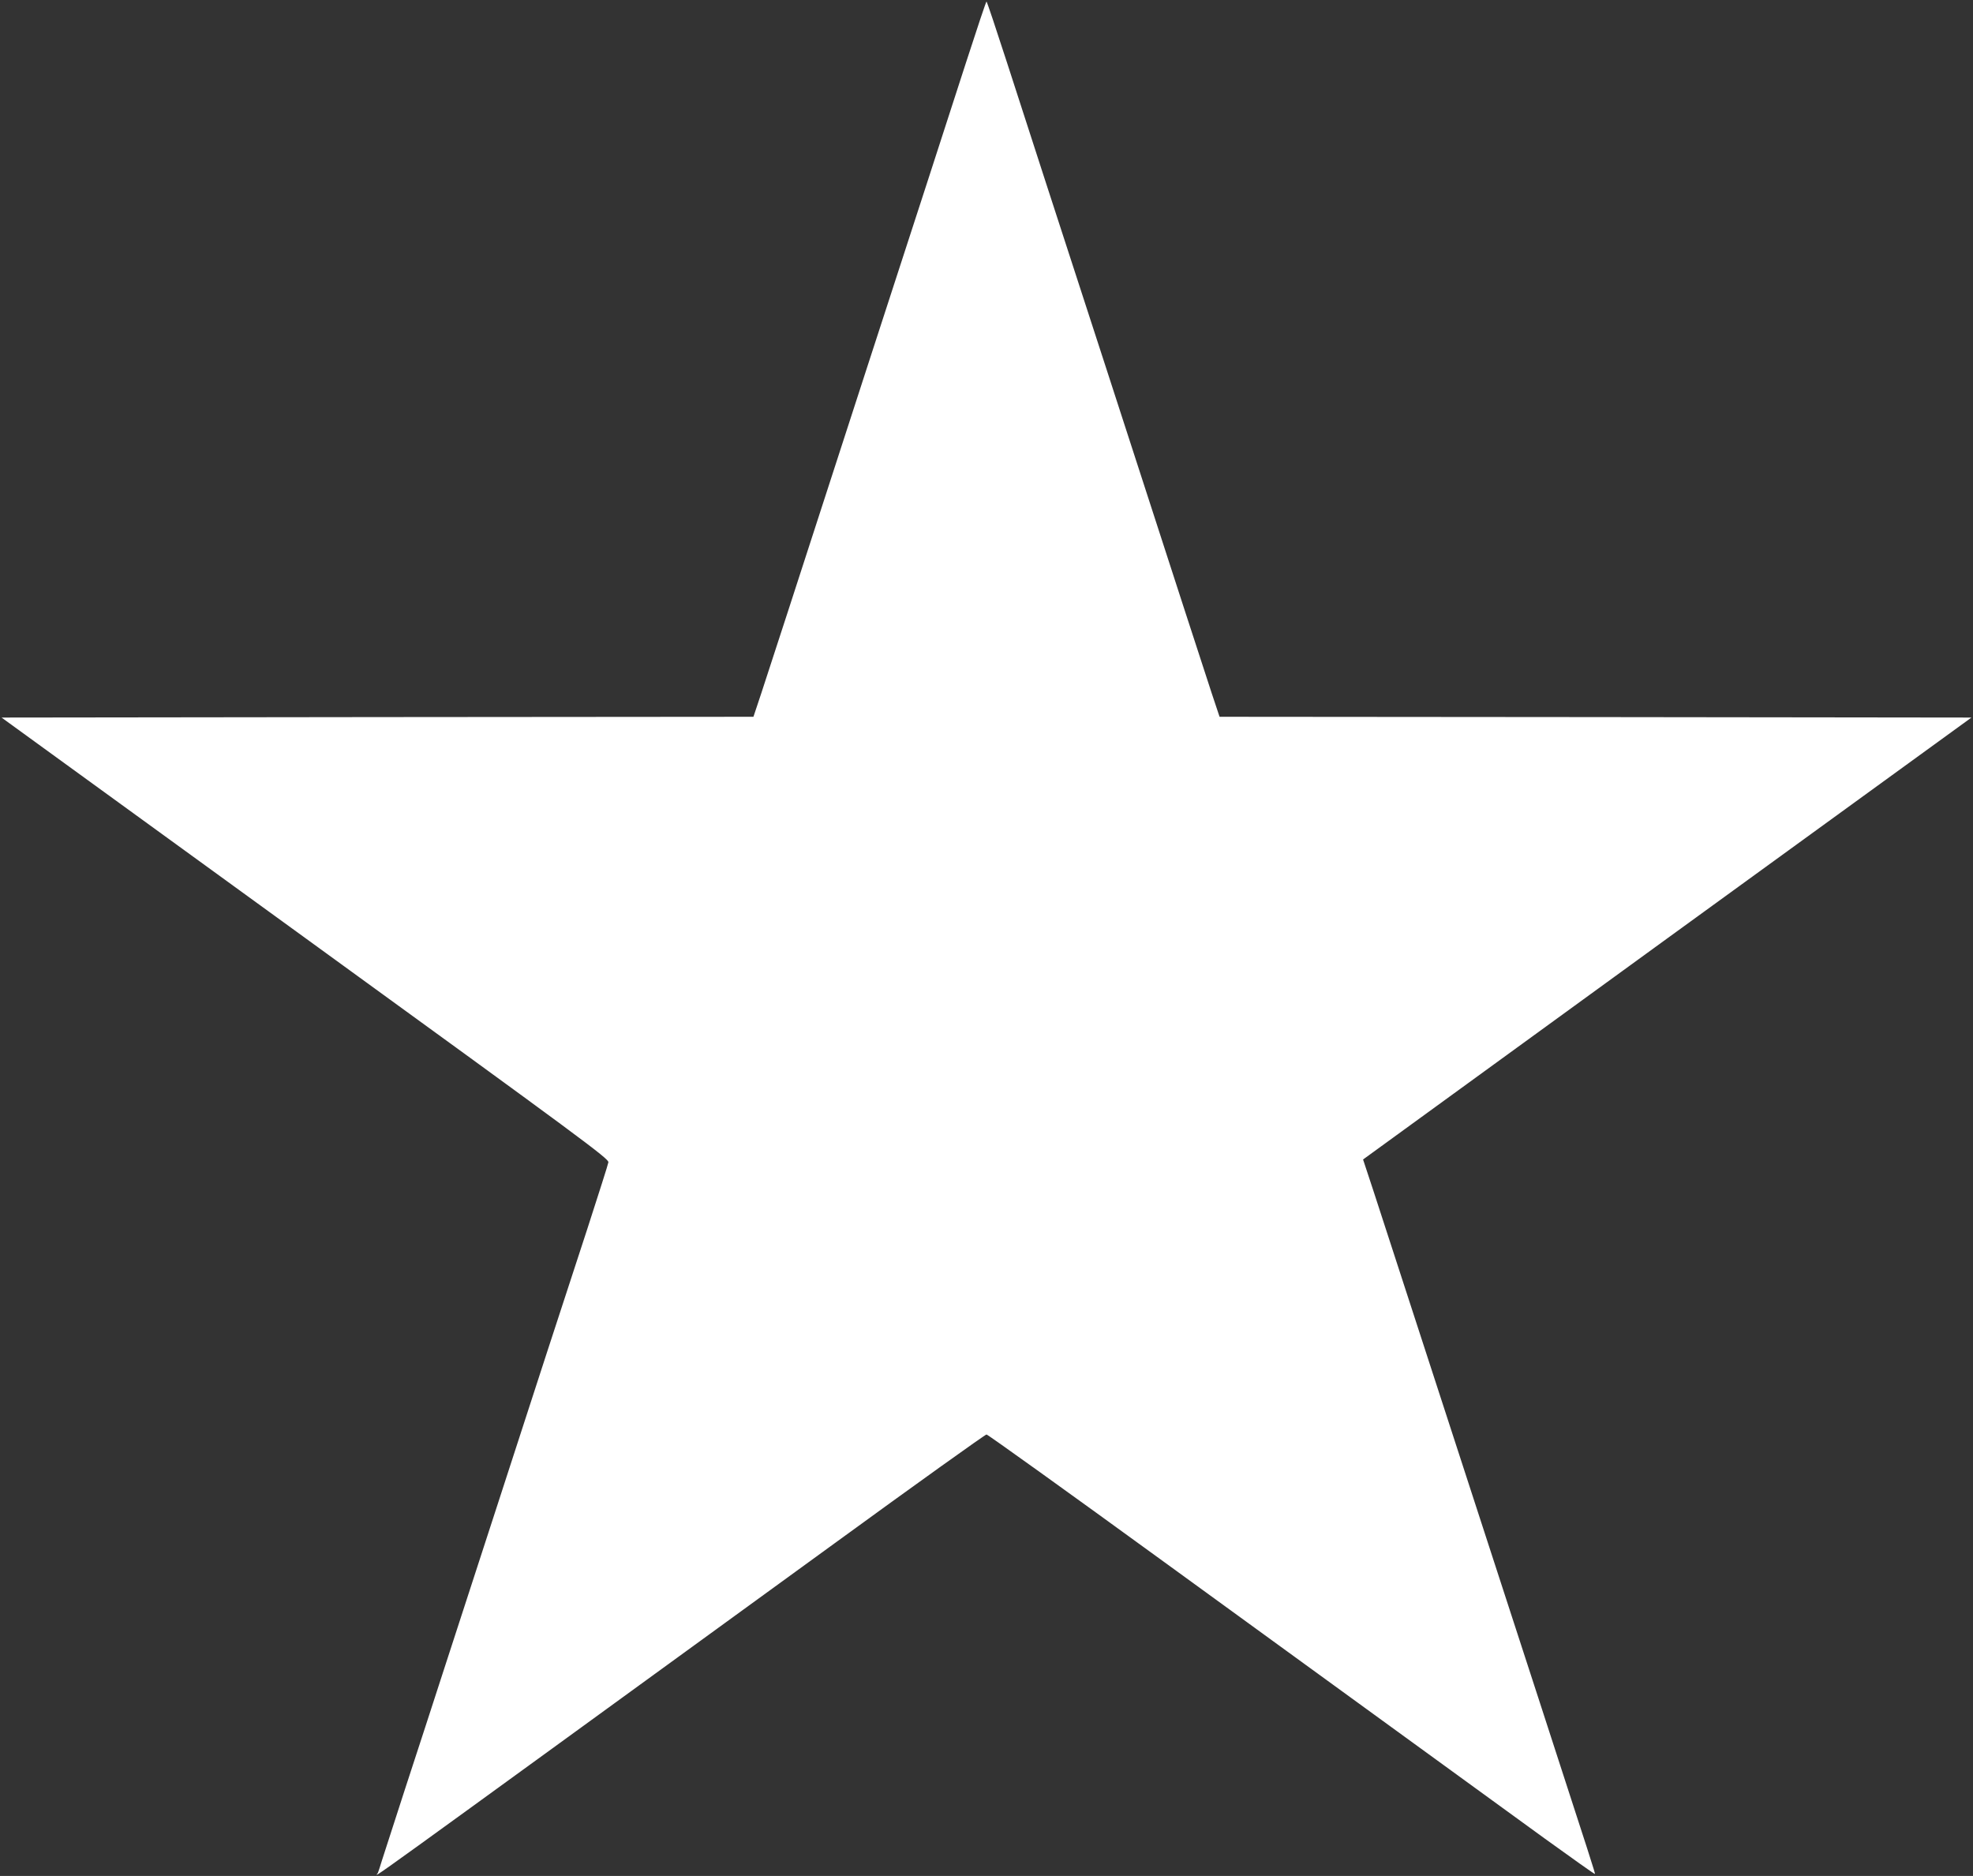
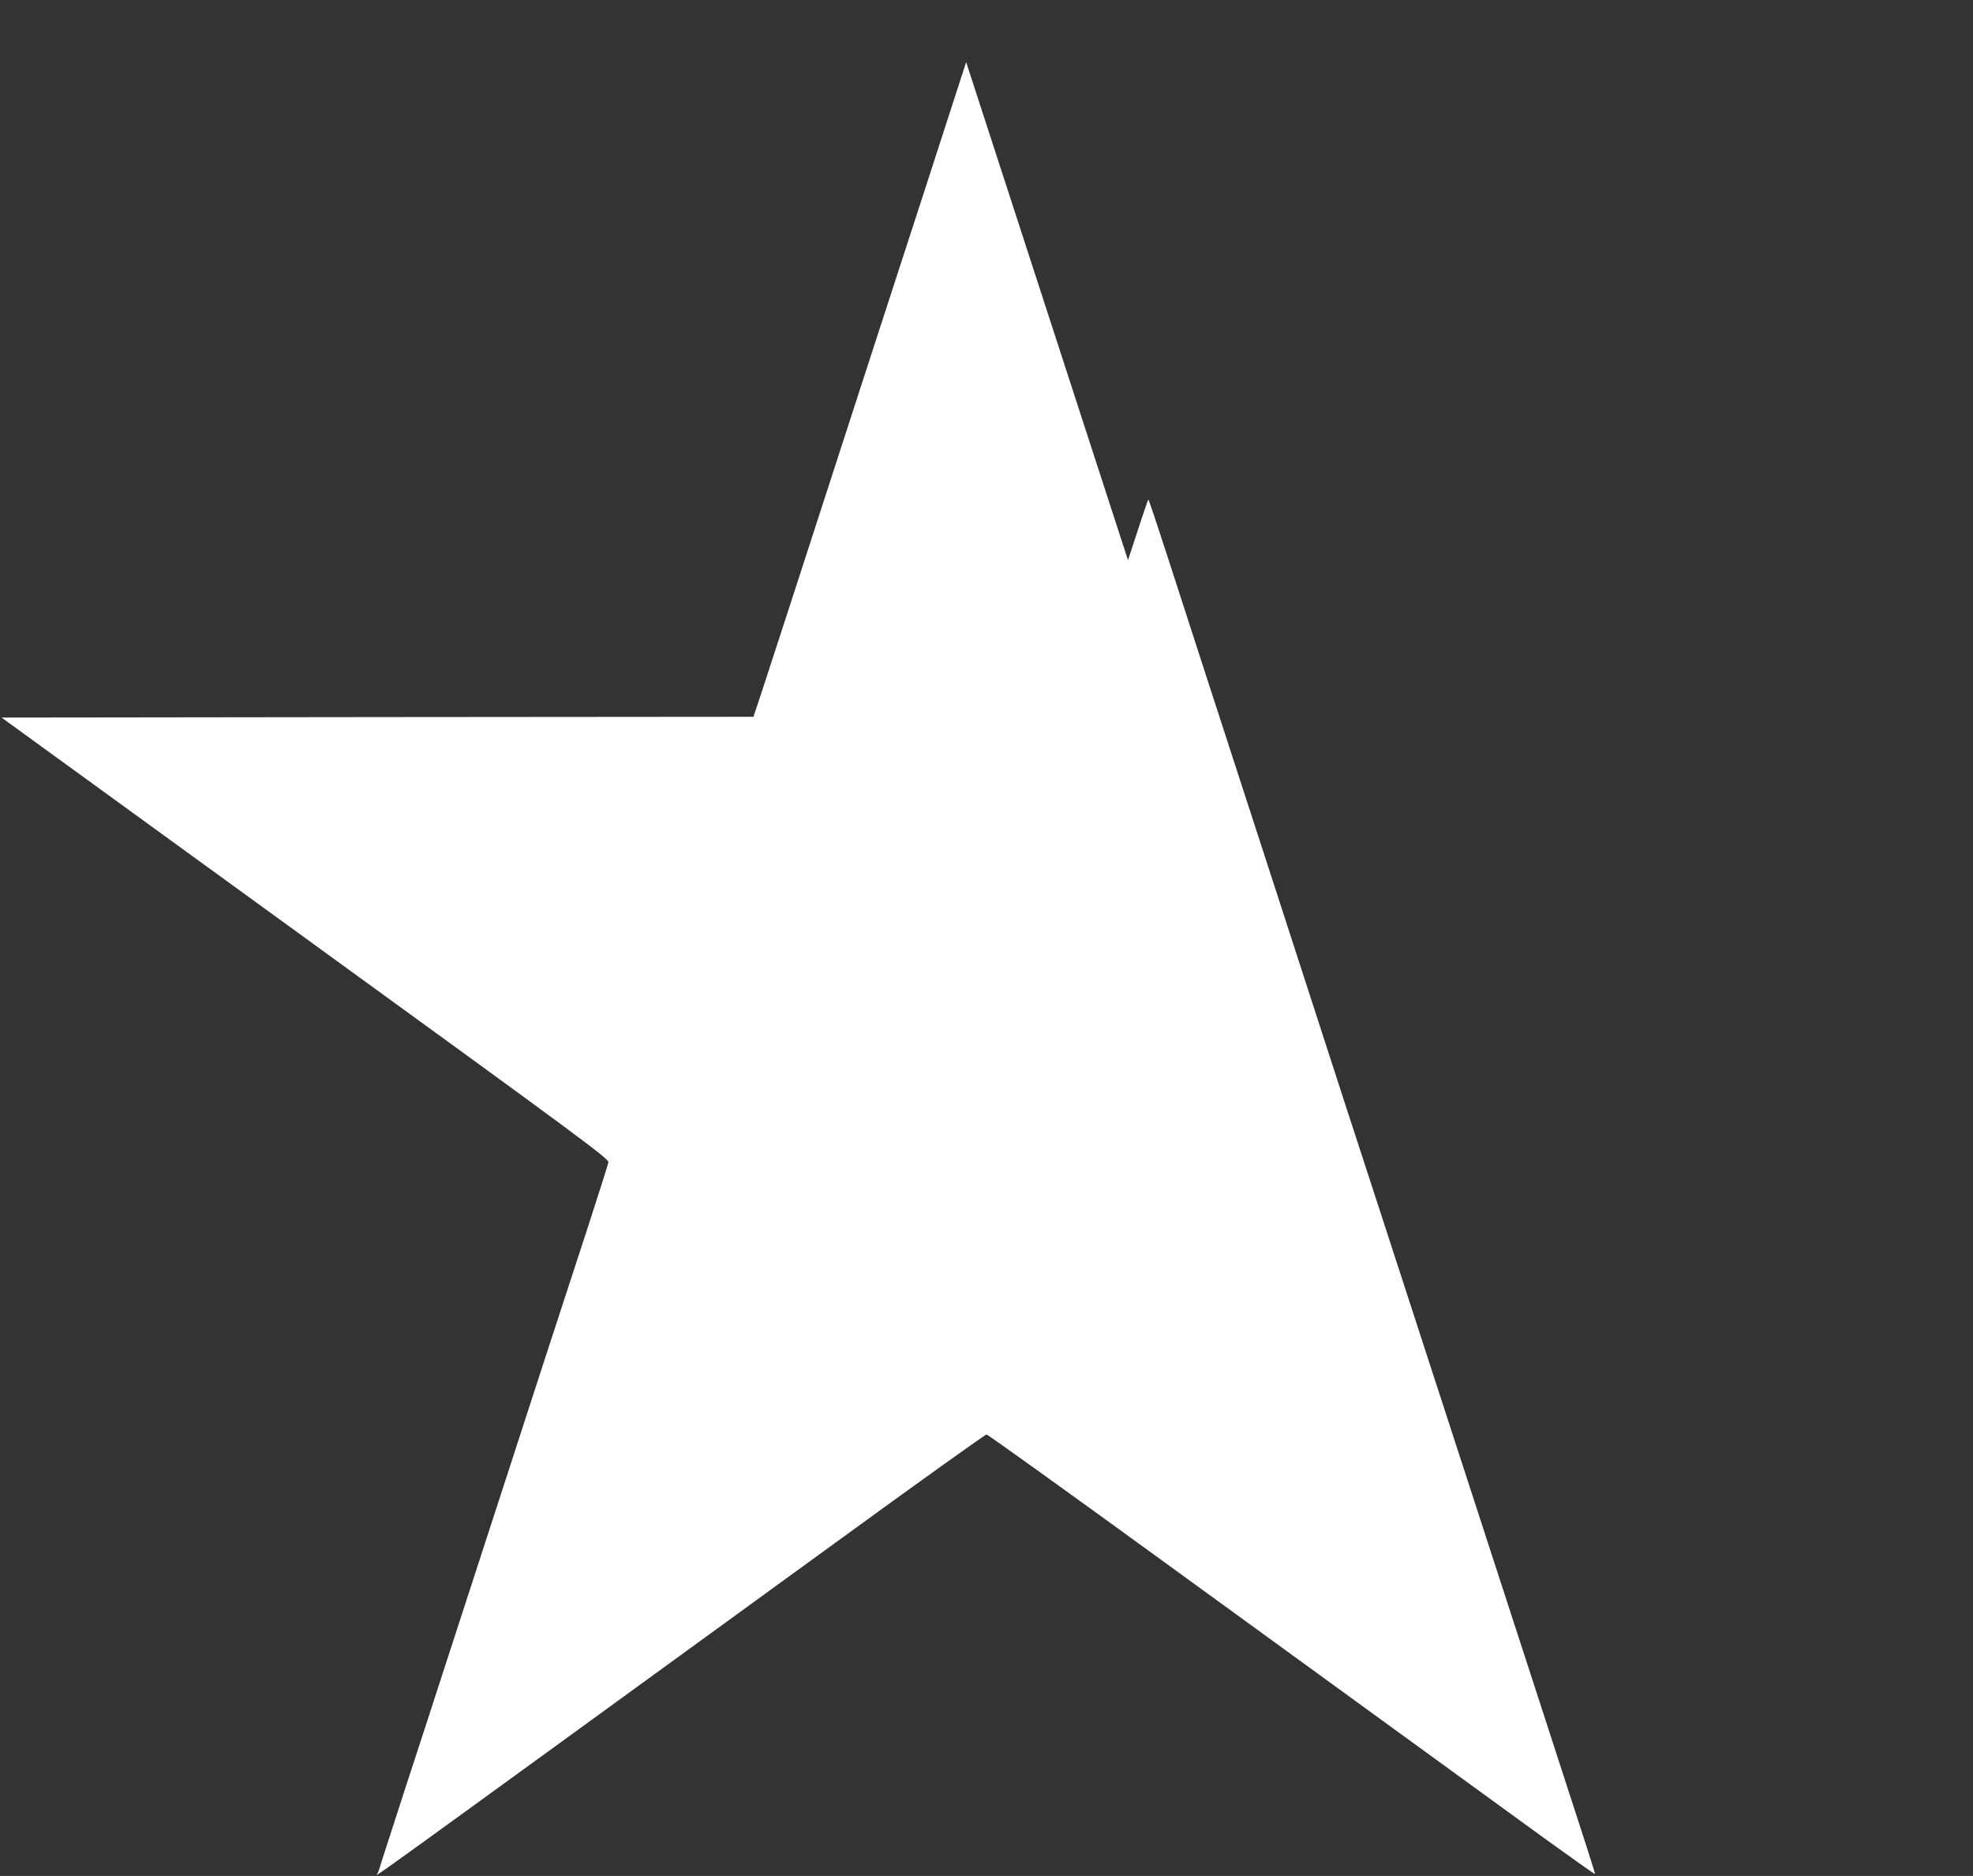
<svg xmlns="http://www.w3.org/2000/svg" version="1.0" width="1280pt" height="1217pt" viewBox="0 0 1280 1217" preserveAspectRatio="xMidYMid meet">
  <rect x="0" y="0" width="1280" height="1217" fill="#333333" stroke="none" />
  <g transform="translate(0,1217) scale(0.1,-0.1)" fill="#ffffff" stroke="none">
-     <path d="M6268 11767 c-121 -374 -360 -1113 -639 -1969 -248 -764 -391 -1206 -515 -1588 -69 -212 -148 -454 -175 -537 l-51 -153 -2439 -2 -2439 -3 1970 -1430 c1805 -1310 1970 -1432 1967 -1455 -2 -14 -64 -207 -136 -430 -73 -223 -191 -585 -263 -805 -71 -220 -219 -674 -328 -1010 -109 -335 -258 -792 -330 -1015 -72 -223 -190 -585 -262 -805 -71 -220 -139 -429 -150 -464 -11 -35 -22 -71 -26 -80 -9 -24 -274 -215 2961 2136 534 389 979 707 987 707 8 0 528 -373 1155 -829 1160 -843 1897 -1378 2469 -1794 176 -127 321 -230 323 -228 3 4 -18 68 -367 1142 -379 1166 -601 1849 -801 2463 -110 339 -231 710 -268 824 l-68 206 1973 1434 1974 1433 -2439 3 -2439 2 -51 153 c-27 83 -106 325 -175 537 -124 382 -267 824 -515 1588 -279 856 -518 1595 -639 1969 -70 216 -129 393 -132 393 -3 0 -62 -177 -132 -393z" />
+     <path d="M6268 11767 c-121 -374 -360 -1113 -639 -1969 -248 -764 -391 -1206 -515 -1588 -69 -212 -148 -454 -175 -537 l-51 -153 -2439 -2 -2439 -3 1970 -1430 c1805 -1310 1970 -1432 1967 -1455 -2 -14 -64 -207 -136 -430 -73 -223 -191 -585 -263 -805 -71 -220 -219 -674 -328 -1010 -109 -335 -258 -792 -330 -1015 -72 -223 -190 -585 -262 -805 -71 -220 -139 -429 -150 -464 -11 -35 -22 -71 -26 -80 -9 -24 -274 -215 2961 2136 534 389 979 707 987 707 8 0 528 -373 1155 -829 1160 -843 1897 -1378 2469 -1794 176 -127 321 -230 323 -228 3 4 -18 68 -367 1142 -379 1166 -601 1849 -801 2463 -110 339 -231 710 -268 824 c-27 83 -106 325 -175 537 -124 382 -267 824 -515 1588 -279 856 -518 1595 -639 1969 -70 216 -129 393 -132 393 -3 0 -62 -177 -132 -393z" />
  </g>
</svg>